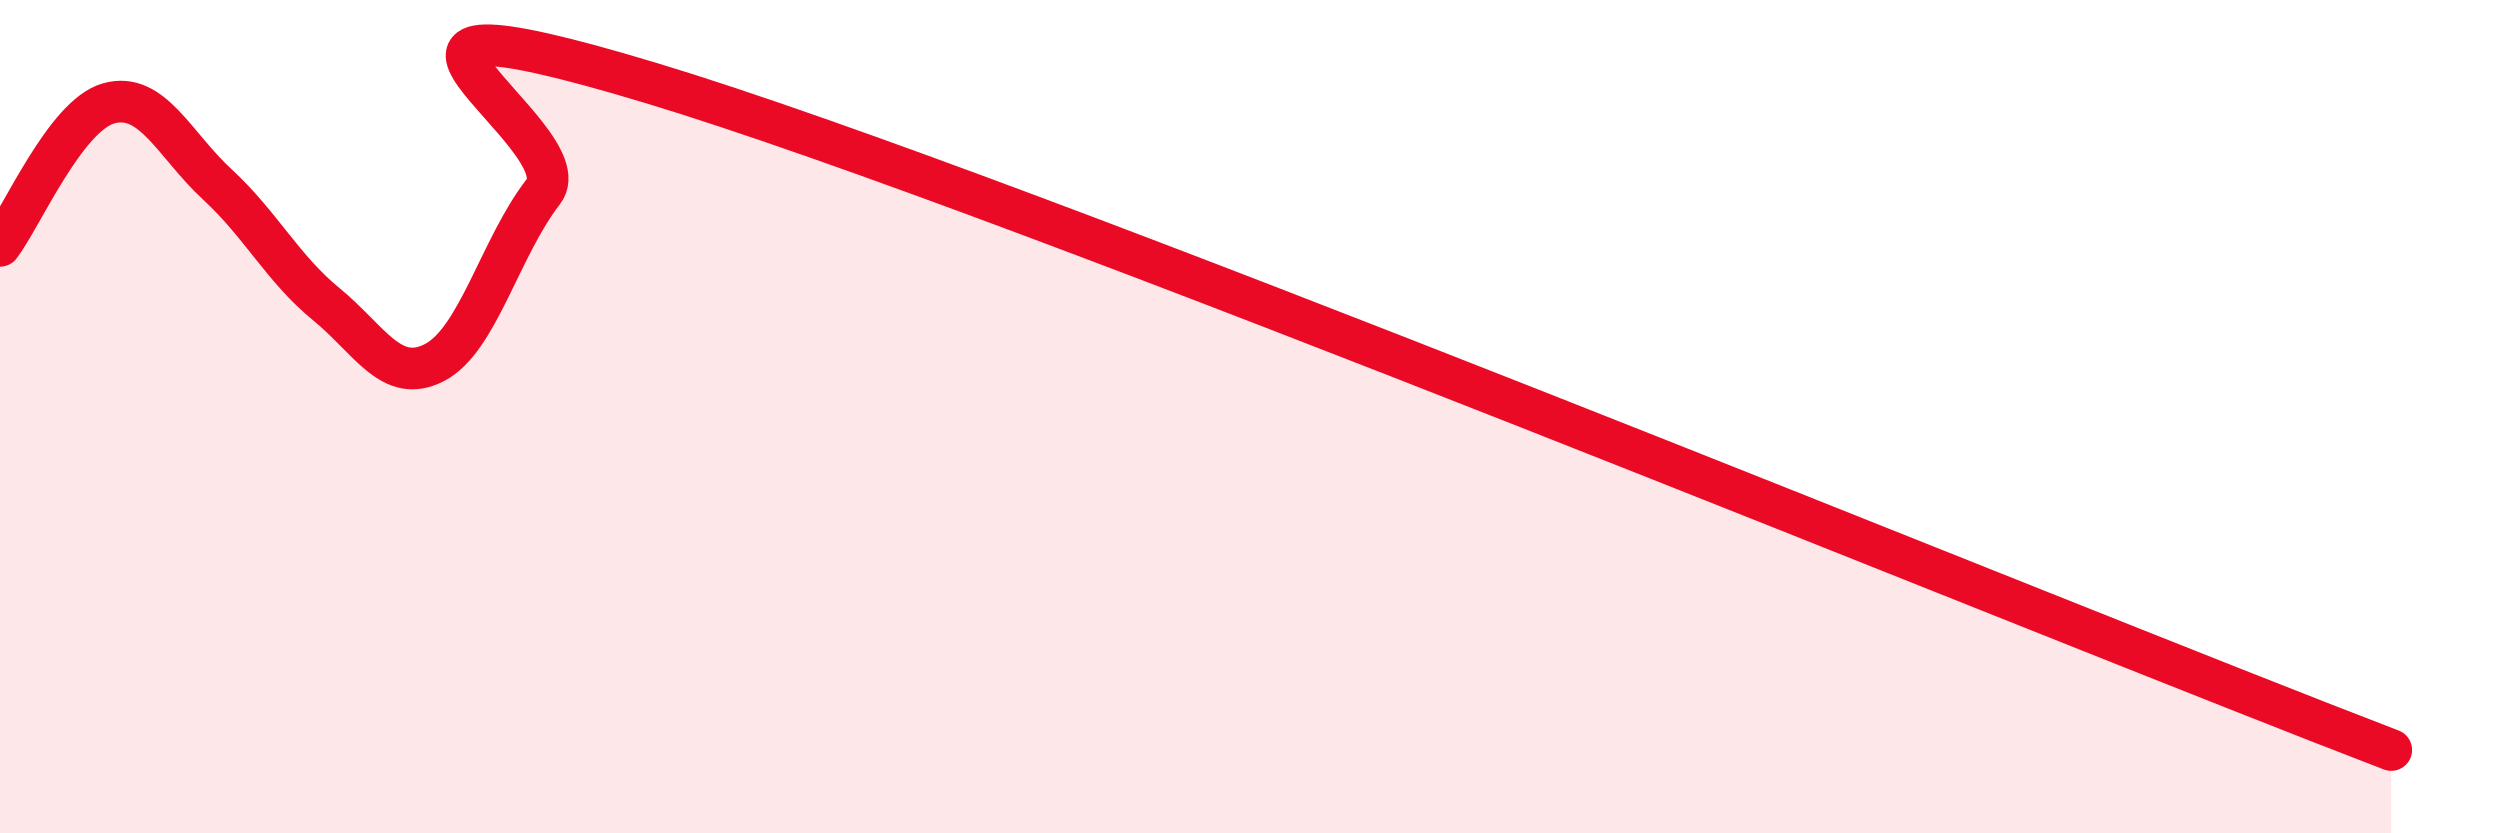
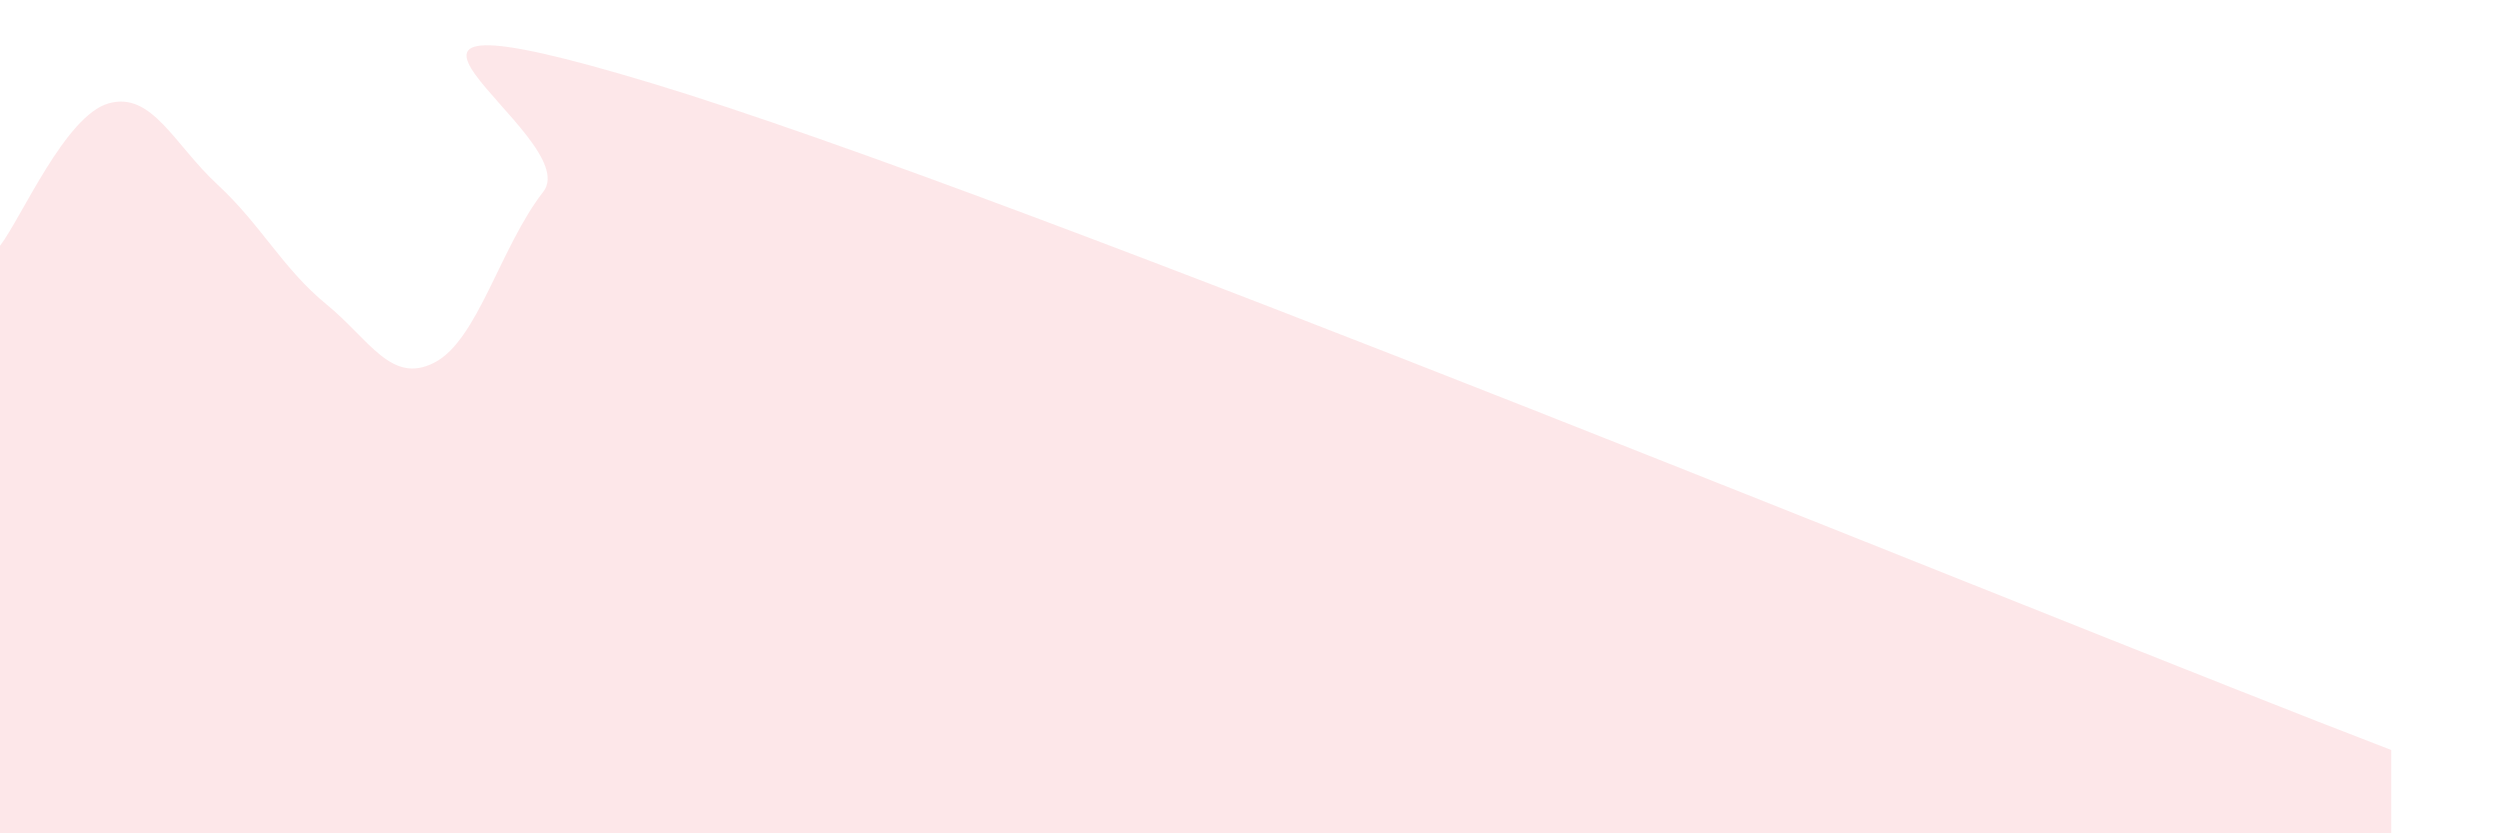
<svg xmlns="http://www.w3.org/2000/svg" width="60" height="20" viewBox="0 0 60 20">
  <path d="M 0,5.9 C 0.52,5.22 1.57,2.77 2.61,2.48 C 3.65,2.19 4.18,3.47 5.22,4.43 C 6.26,5.39 6.79,6.45 7.83,7.3 C 8.87,8.15 9.39,9.24 10.43,8.7 C 11.47,8.16 12,5.94 13.04,4.6 C 14.08,3.26 6.78,-0.68 15.65,2 C 24.52,4.68 49.04,14.8 57.39,18L57.39 20L0 20Z" fill="#EB0A25" opacity="0.1" stroke-linecap="round" stroke-linejoin="round" />
-   <path d="M 0,5.9 C 0.52,5.22 1.57,2.77 2.61,2.48 C 3.65,2.19 4.18,3.47 5.22,4.43 C 6.26,5.39 6.79,6.45 7.83,7.3 C 8.87,8.15 9.39,9.24 10.43,8.7 C 11.47,8.16 12,5.94 13.04,4.6 C 14.08,3.26 6.78,-0.68 15.65,2 C 24.52,4.68 49.04,14.8 57.39,18" stroke="#EB0A25" stroke-width="1" fill="none" stroke-linecap="round" stroke-linejoin="round" />
</svg>